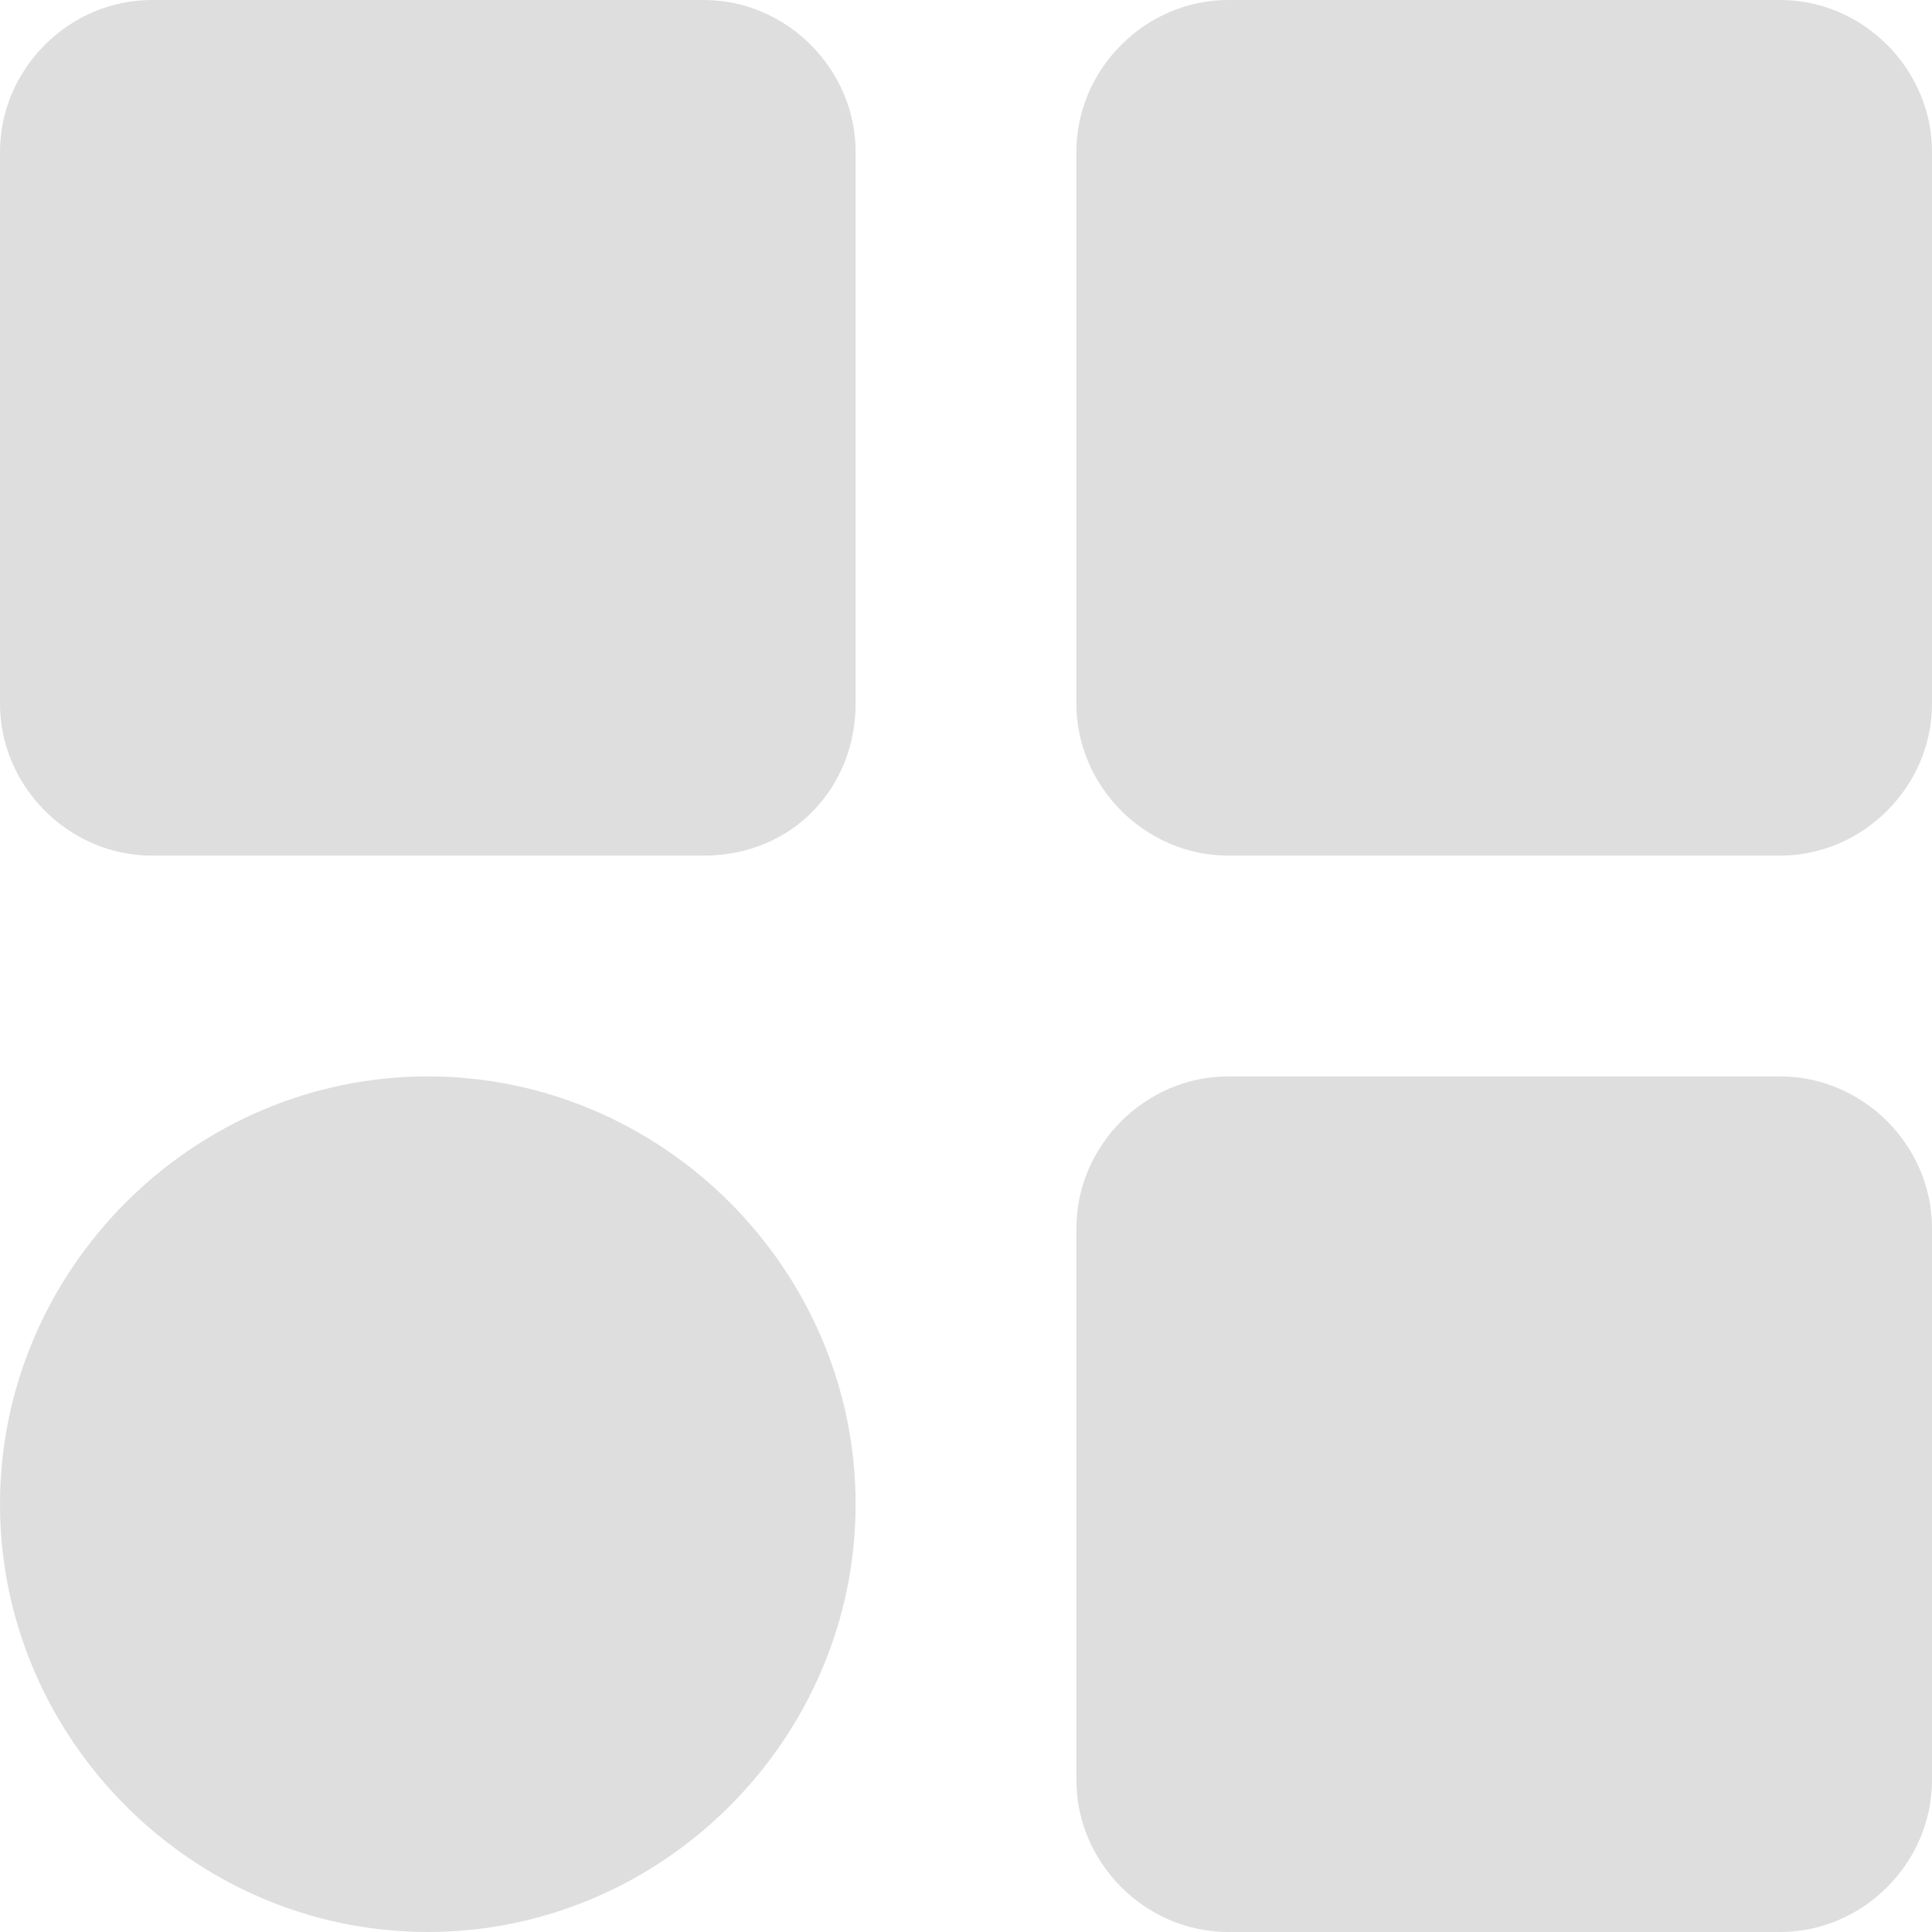
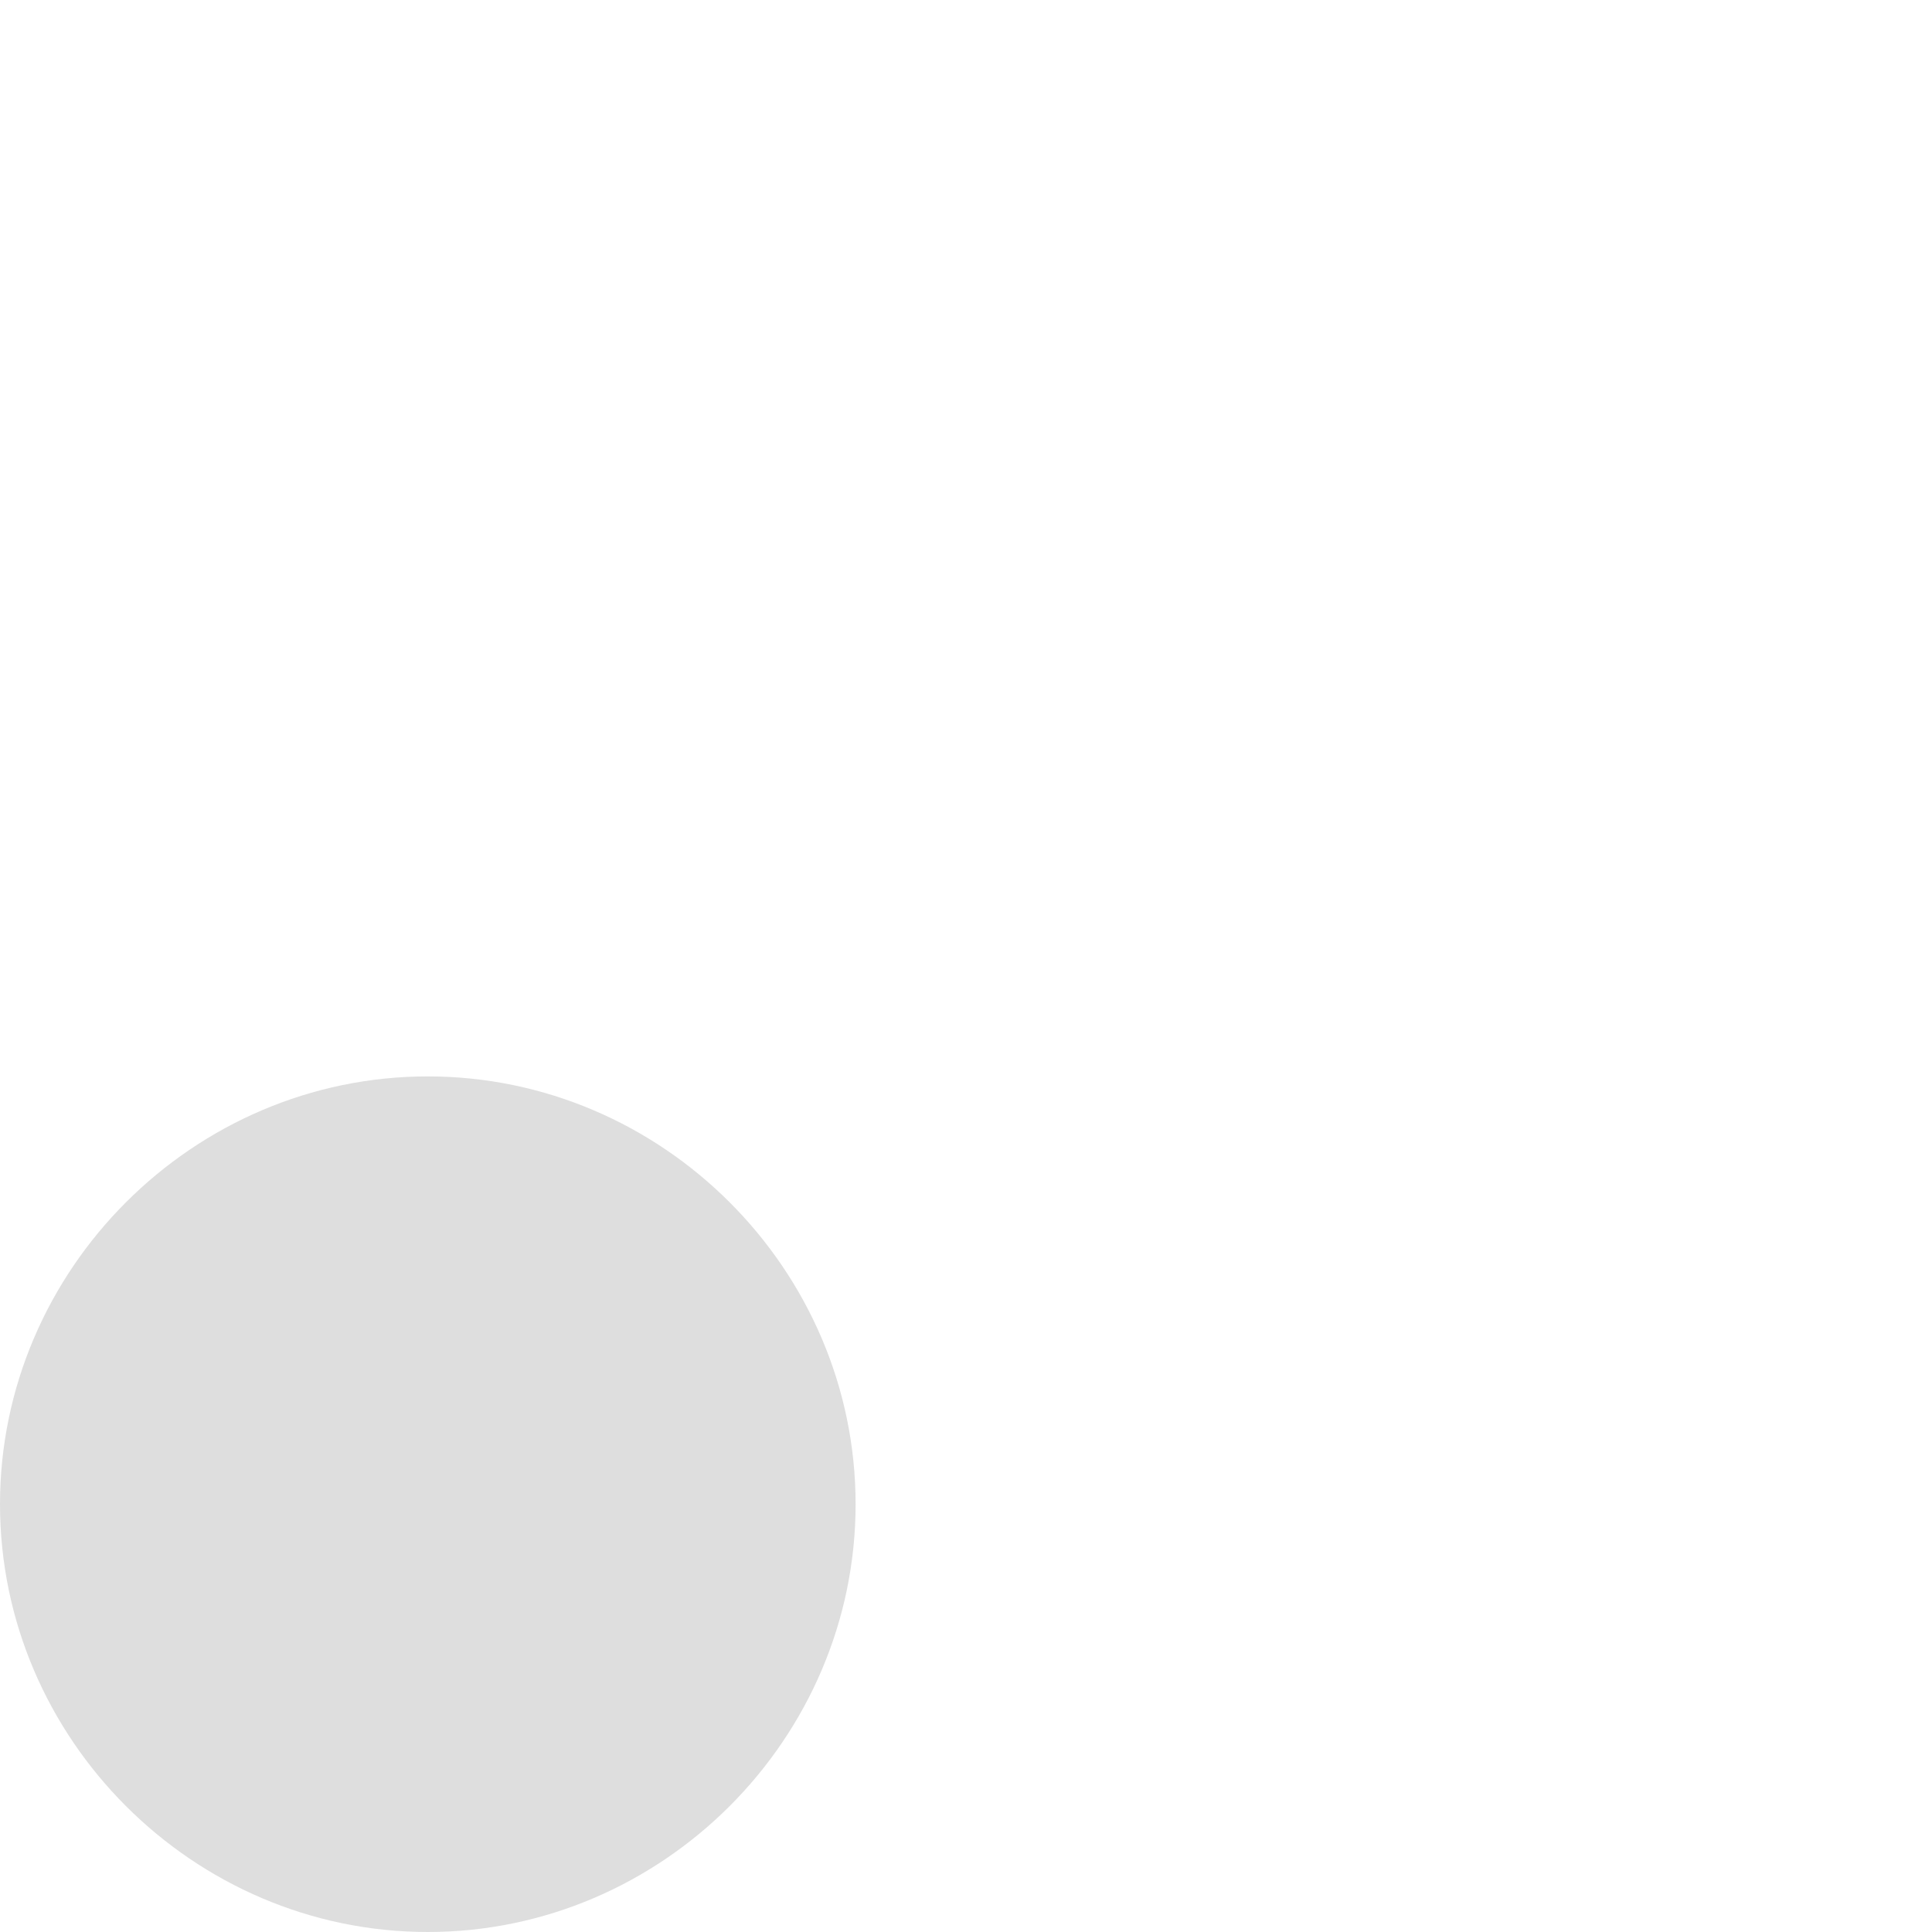
<svg xmlns="http://www.w3.org/2000/svg" version="1.1" id="Layer_1" x="0px" y="0px" viewBox="0 0 28 28" style="enable-background:new 0 0 28 28;" xml:space="preserve">
  <style type="text/css">
	.st0{fill:#DEDEDE;}
</style>
  <g>
-     <path class="st0" d="M10.2,12.4h-8c-1.2,0-2.2-1-2.2-2.2v-8C0,1,1,0,2.2,0h8c1.2,0,2.2,1,2.2,2.2v8C12.4,11.4,11.5,12.4,10.2,12.4z   " />
-     <path class="st0" d="M25.8,12.4h-8c-1.2,0-2.2-1-2.2-2.2v-8c0-1.2,1-2.2,2.2-2.2h8C27,0,28,1,28,2.2v8C28,11.4,27,12.4,25.8,12.4z" />
-     <path class="st0" d="M25.8,28h-8c-1.2,0-2.2-1-2.2-2.2v-8c0-1.2,1-2.2,2.2-2.2h8c1.2,0,2.2,1,2.2,2.2v8C28,27,27,28,25.8,28z" />
    <path class="st0" d="M6.2,28C2.8,28,0,25.2,0,21.8c0-3.4,2.8-6.2,6.2-6.2c3.4,0,6.2,2.8,6.2,6.2C12.4,25.2,9.6,28,6.2,28z" />
  </g>
</svg>